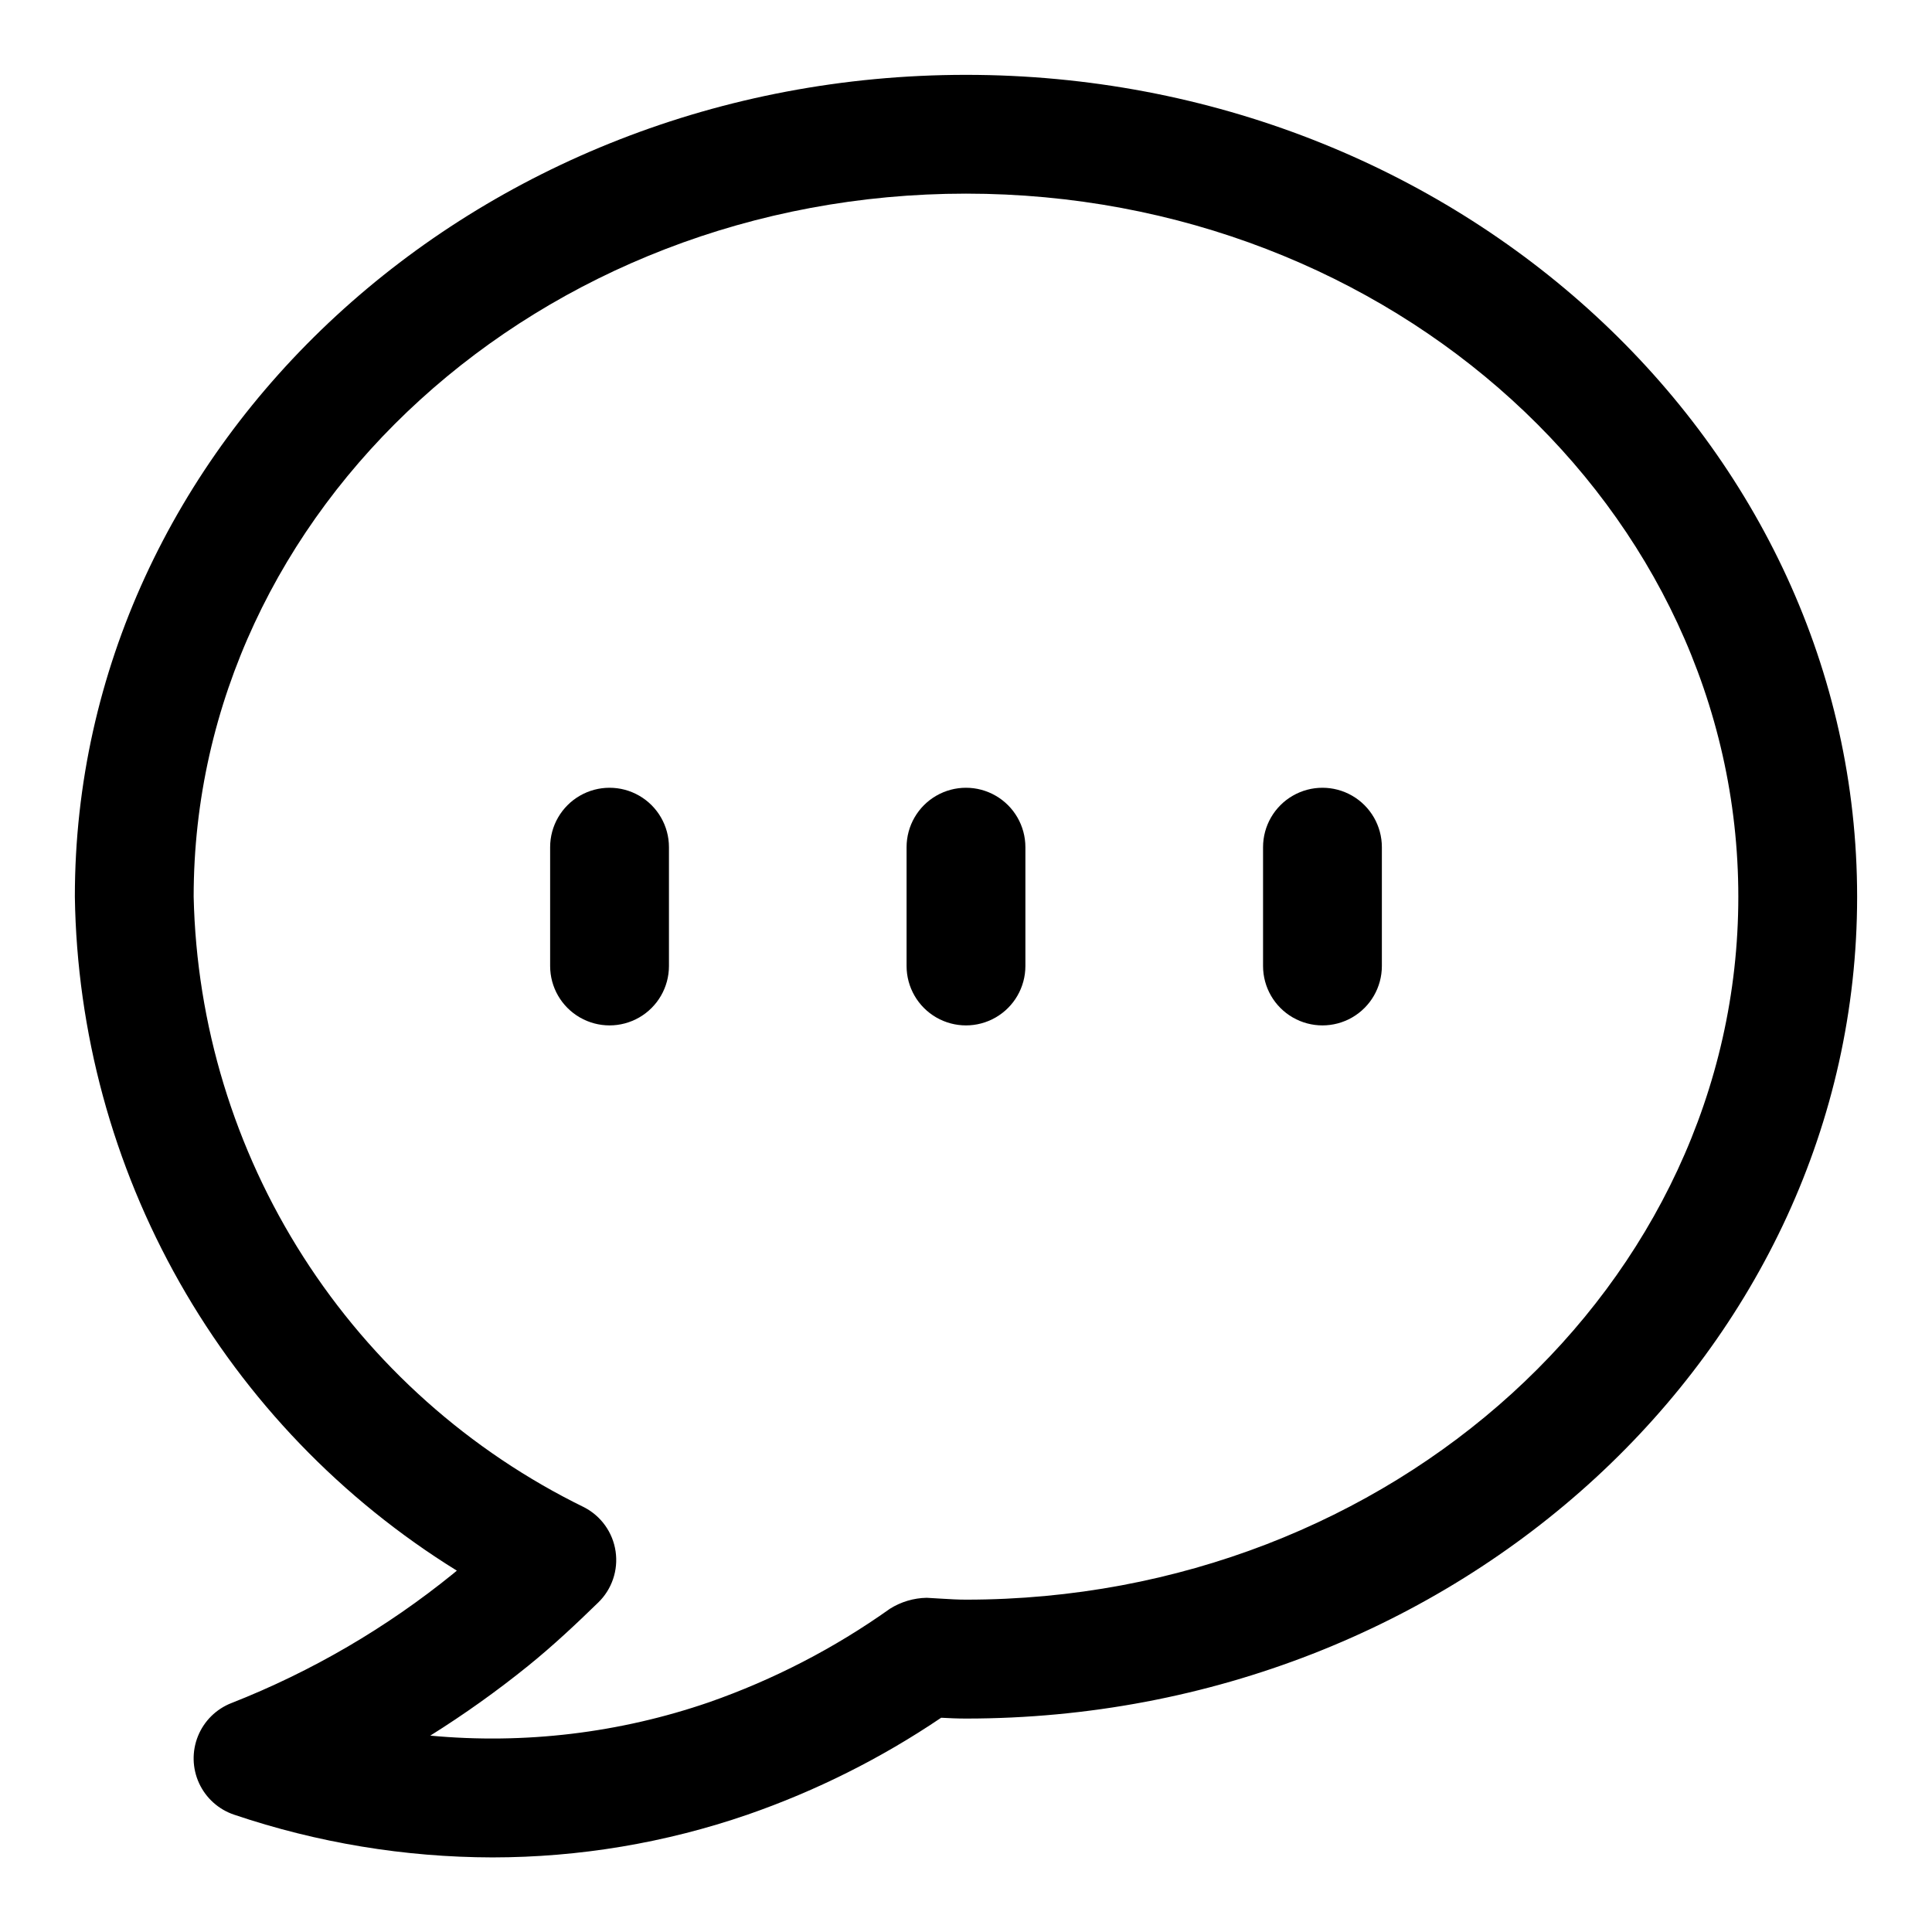
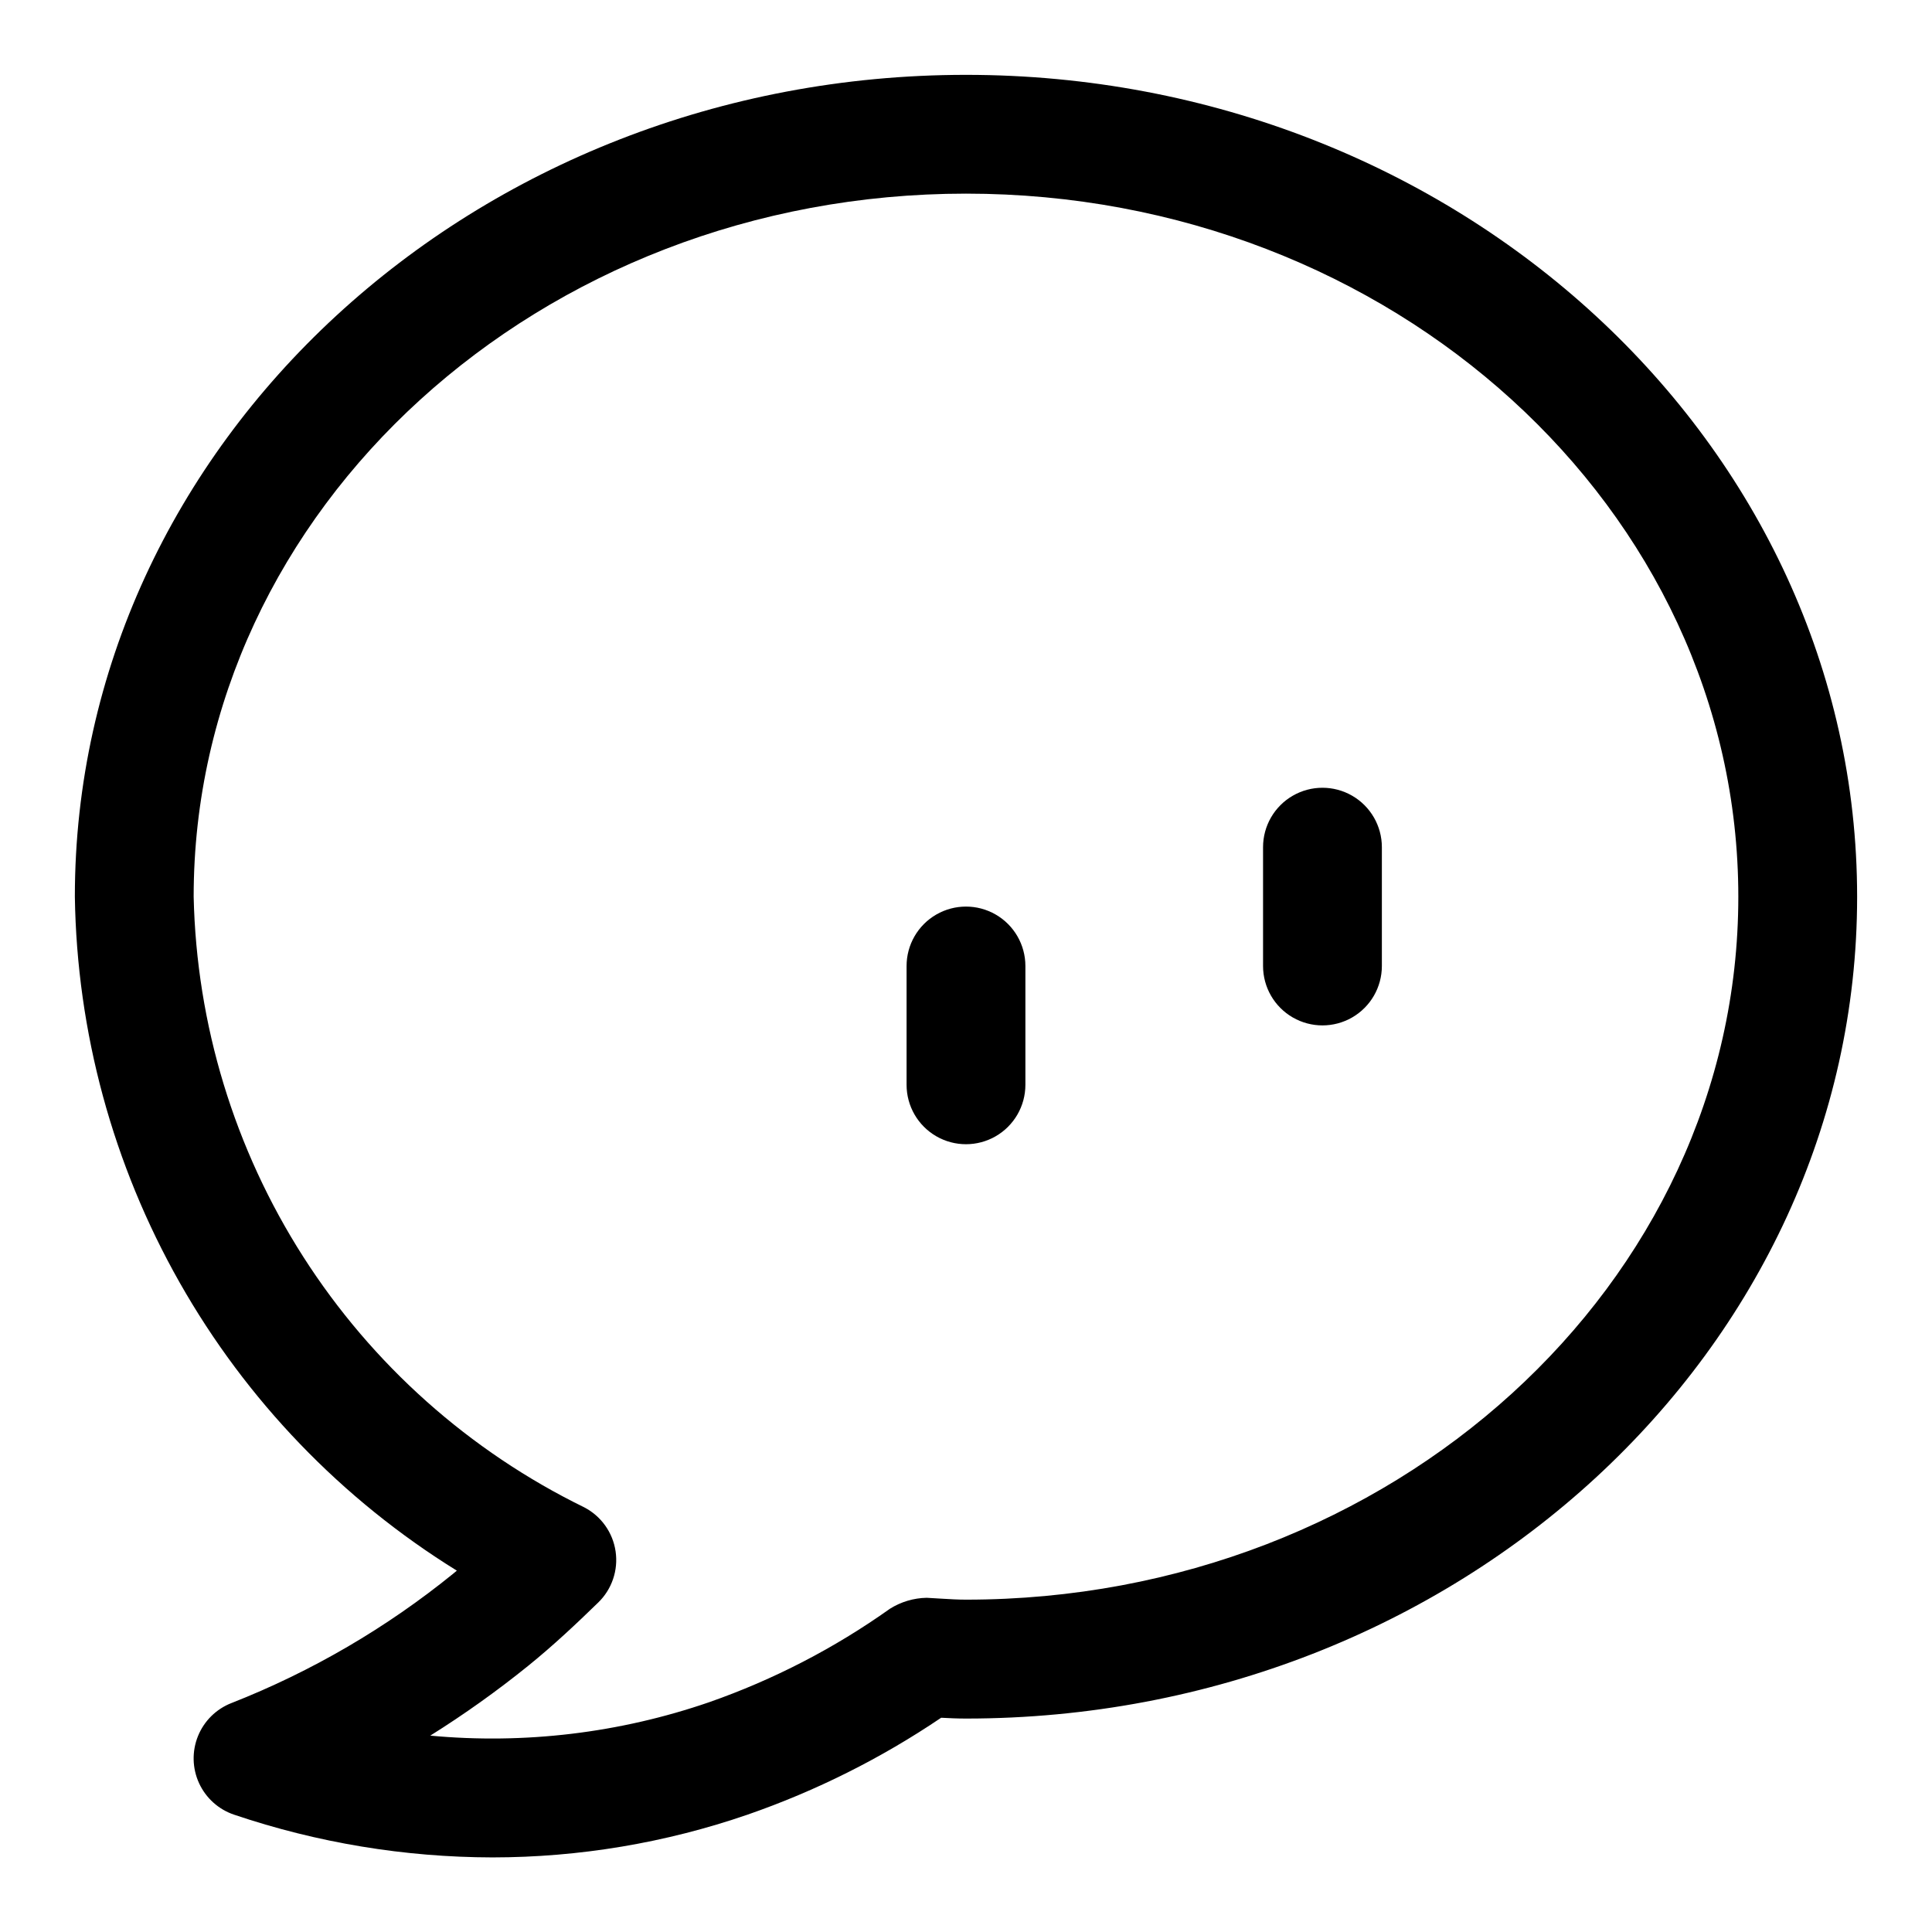
<svg xmlns="http://www.w3.org/2000/svg" fill="#000000" width="800px" height="800px" version="1.1" viewBox="144 144 512 512">
  <g>
    <path d="m205.35 595.32c-4.043 1.574-7.262 4.746-8.887 8.773-1.625 4.023-1.52 8.539 0.297 12.484 1.816 3.941 5.18 6.961 9.297 8.34 22.051 7.449 45.168 11.273 68.445 11.316 23.016-0.012 45.863-3.844 67.621-11.336 18.141-6.293 35.387-14.922 51.293-25.676 2.184 0.121 4.367 0.215 6.582 0.215 130.23 0 236.16-97.691 236.16-217.77 0-120.08-105.94-217.83-236.16-217.83-130.23 0-236.16 97.695-236.16 217.8 0.531 35.875 10.078 71.035 27.77 102.25 17.691 31.215 42.953 57.469 73.461 76.352l-0.922 0.77c-17.723 14.387-37.551 25.961-58.793 34.316zm93.445-51.875h0.004c-30.434-14.883-56.184-37.852-74.434-66.391-18.254-28.539-28.297-61.551-29.043-95.418 0-102.73 91.82-186.32 204.68-186.32 112.85 0 204.67 83.578 204.67 186.32s-91.82 186.29-204.67 186.29c-2.121 0-4.18-0.121-6.242-0.246l-4.184-0.246c-3.441 0.062-6.801 1.062-9.715 2.891-14.738 10.473-30.875 18.816-47.941 24.785-23.723 8.168-48.914 11.188-73.895 8.852 9.004-5.637 17.66-11.809 25.926-18.48 6.762-5.473 12.758-11.133 18.578-16.789 3.633-3.519 5.348-8.57 4.609-13.574-0.738-5.004-3.84-9.348-8.332-11.668z" />
-     <path d="m321.28 400v-31.488c0-5.625-3-10.824-7.871-13.637s-10.871-2.812-15.742 0c-4.875 2.812-7.875 8.012-7.875 13.637v31.488c0 5.625 3 10.82 7.875 13.633 4.871 2.812 10.871 2.812 15.742 0s7.871-8.008 7.871-13.633z" />
-     <path d="m415.74 400v-31.488c0-5.625-3-10.824-7.871-13.637s-10.875-2.812-15.746 0-7.871 8.012-7.871 13.637v31.488c0 5.625 3 10.82 7.871 13.633s10.875 2.812 15.746 0 7.871-8.008 7.871-13.633z" />
+     <path d="m415.74 400c0-5.625-3-10.824-7.871-13.637s-10.875-2.812-15.746 0-7.871 8.012-7.871 13.637v31.488c0 5.625 3 10.82 7.871 13.633s10.875 2.812 15.746 0 7.871-8.008 7.871-13.633z" />
    <path d="m510.21 400v-31.488c0-5.625-3-10.824-7.871-13.637-4.871-2.812-10.875-2.812-15.746 0s-7.871 8.012-7.871 13.637v31.488c0 5.625 3 10.82 7.871 13.633s10.875 2.812 15.746 0c4.871-2.812 7.871-8.008 7.871-13.633z" />
  </g>
</svg>